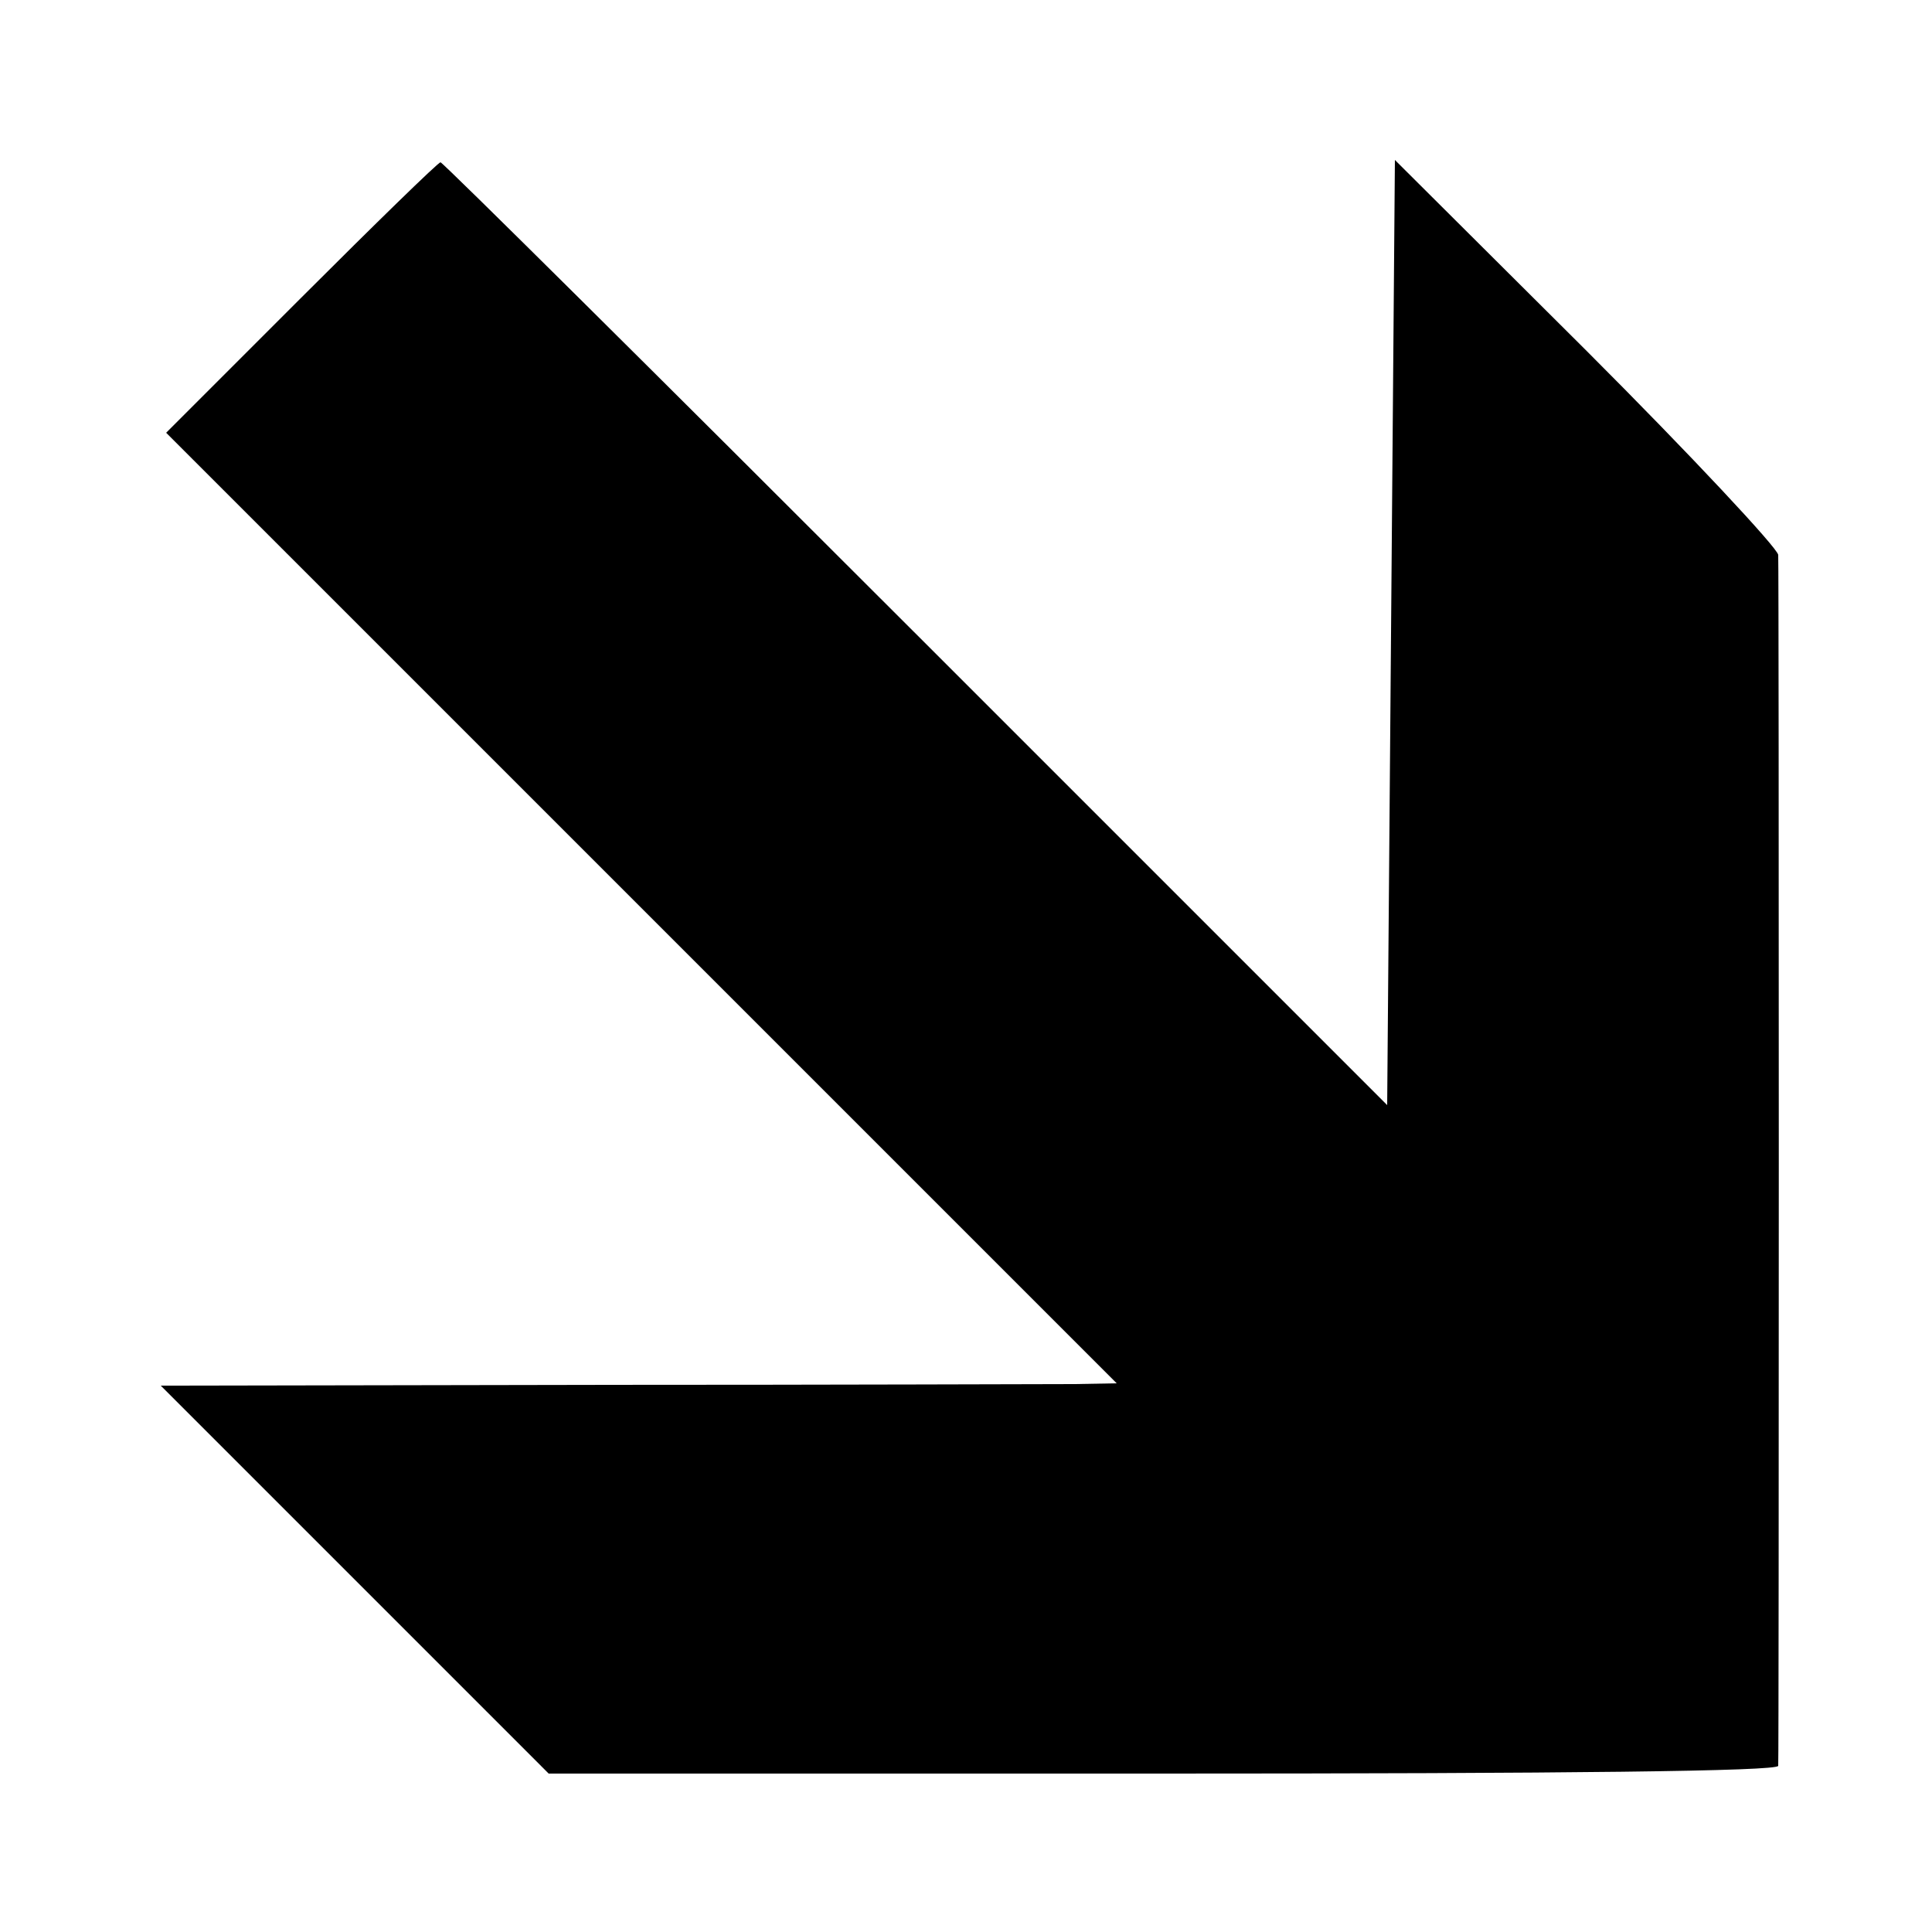
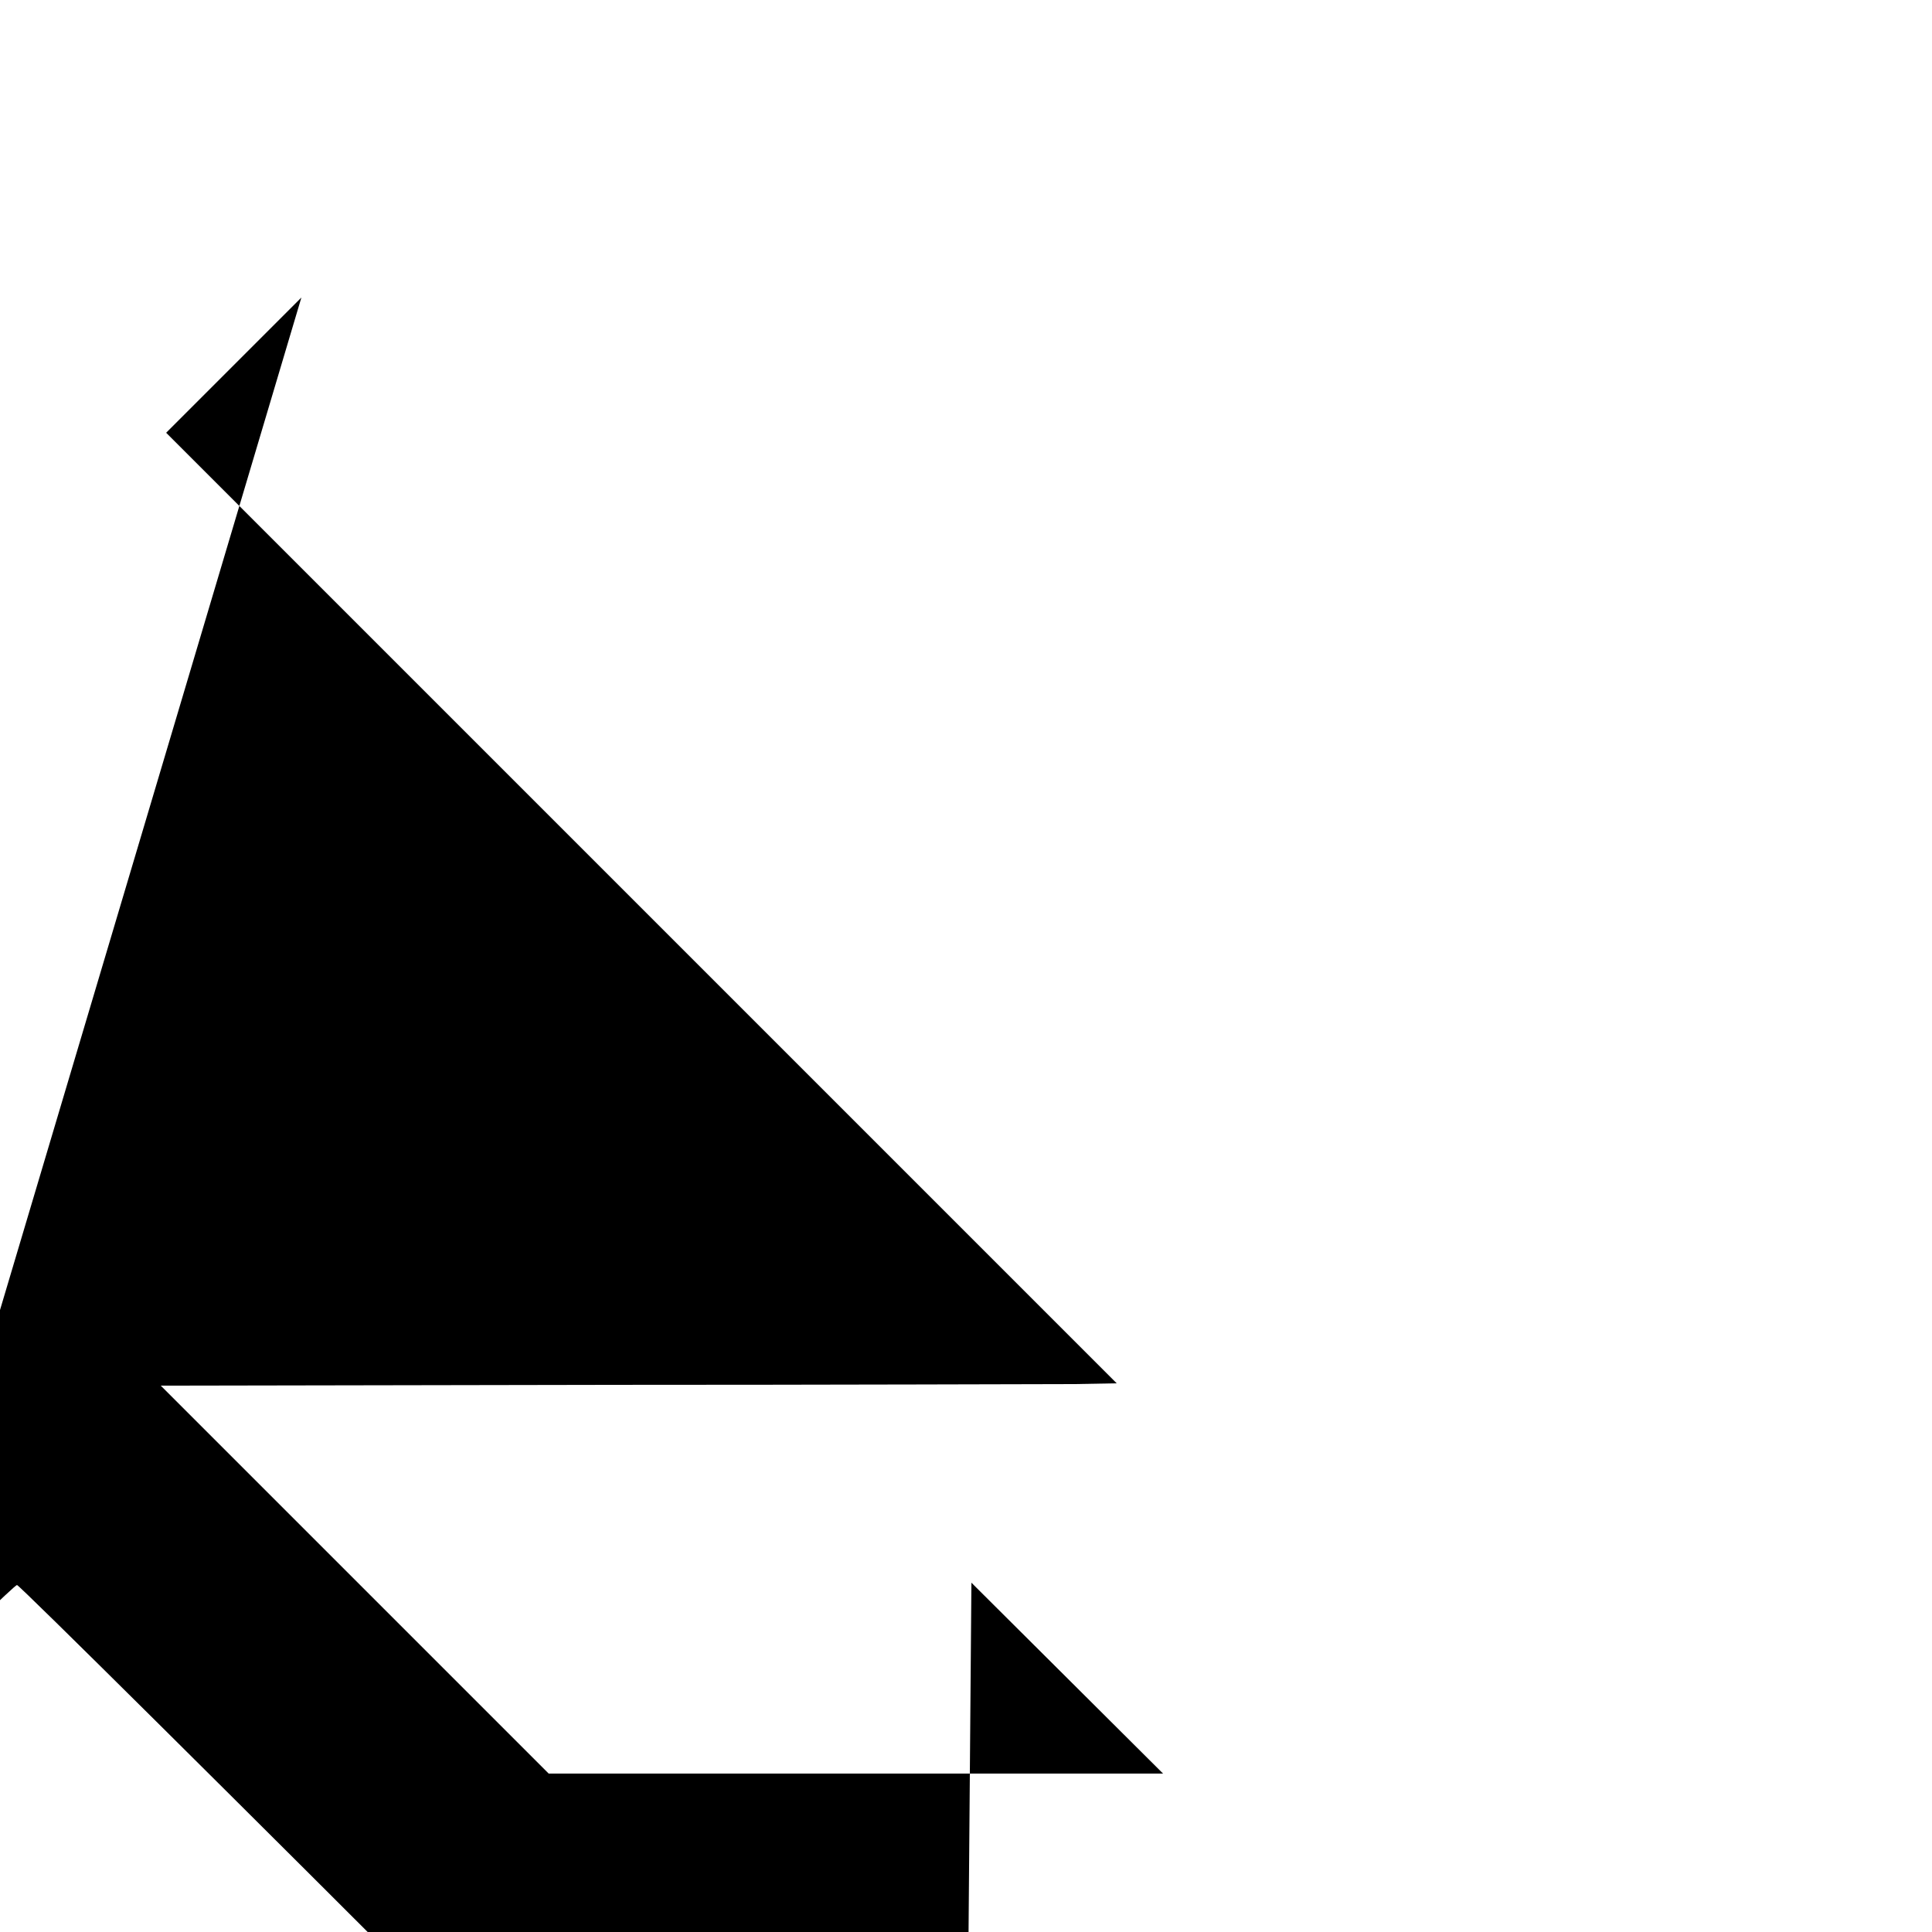
<svg xmlns="http://www.w3.org/2000/svg" version="1.0" width="250pt" height="250pt" viewBox="0 0 250 250" preserveAspectRatio="xMidYMid meet">
  <g transform="translate(0,250) scale(0.1,-0.1)" fill="#000000" stroke="none">
-     <path d="M390 2115 l-175 -175 615 -615 615 -615 -55 -1 c-30 0 -309 -1 -619 -1 l-563 -1 251 -251 251 -251 795 0 c523 0 795 3 796 10 1 13 1 1544 0 1567 -1 9 -112 128 -248 264 l-248 247 -5 -612 -5 -611 -610 610 c-335 335 -612 610 -615 610 -3 0 -84 -79 -180 -175z" />
+     <path d="M390 2115 l-175 -175 615 -615 615 -615 -55 -1 c-30 0 -309 -1 -619 -1 l-563 -1 251 -251 251 -251 795 0 l-248 247 -5 -612 -5 -611 -610 610 c-335 335 -612 610 -615 610 -3 0 -84 -79 -180 -175z" />
  </g>
</svg>